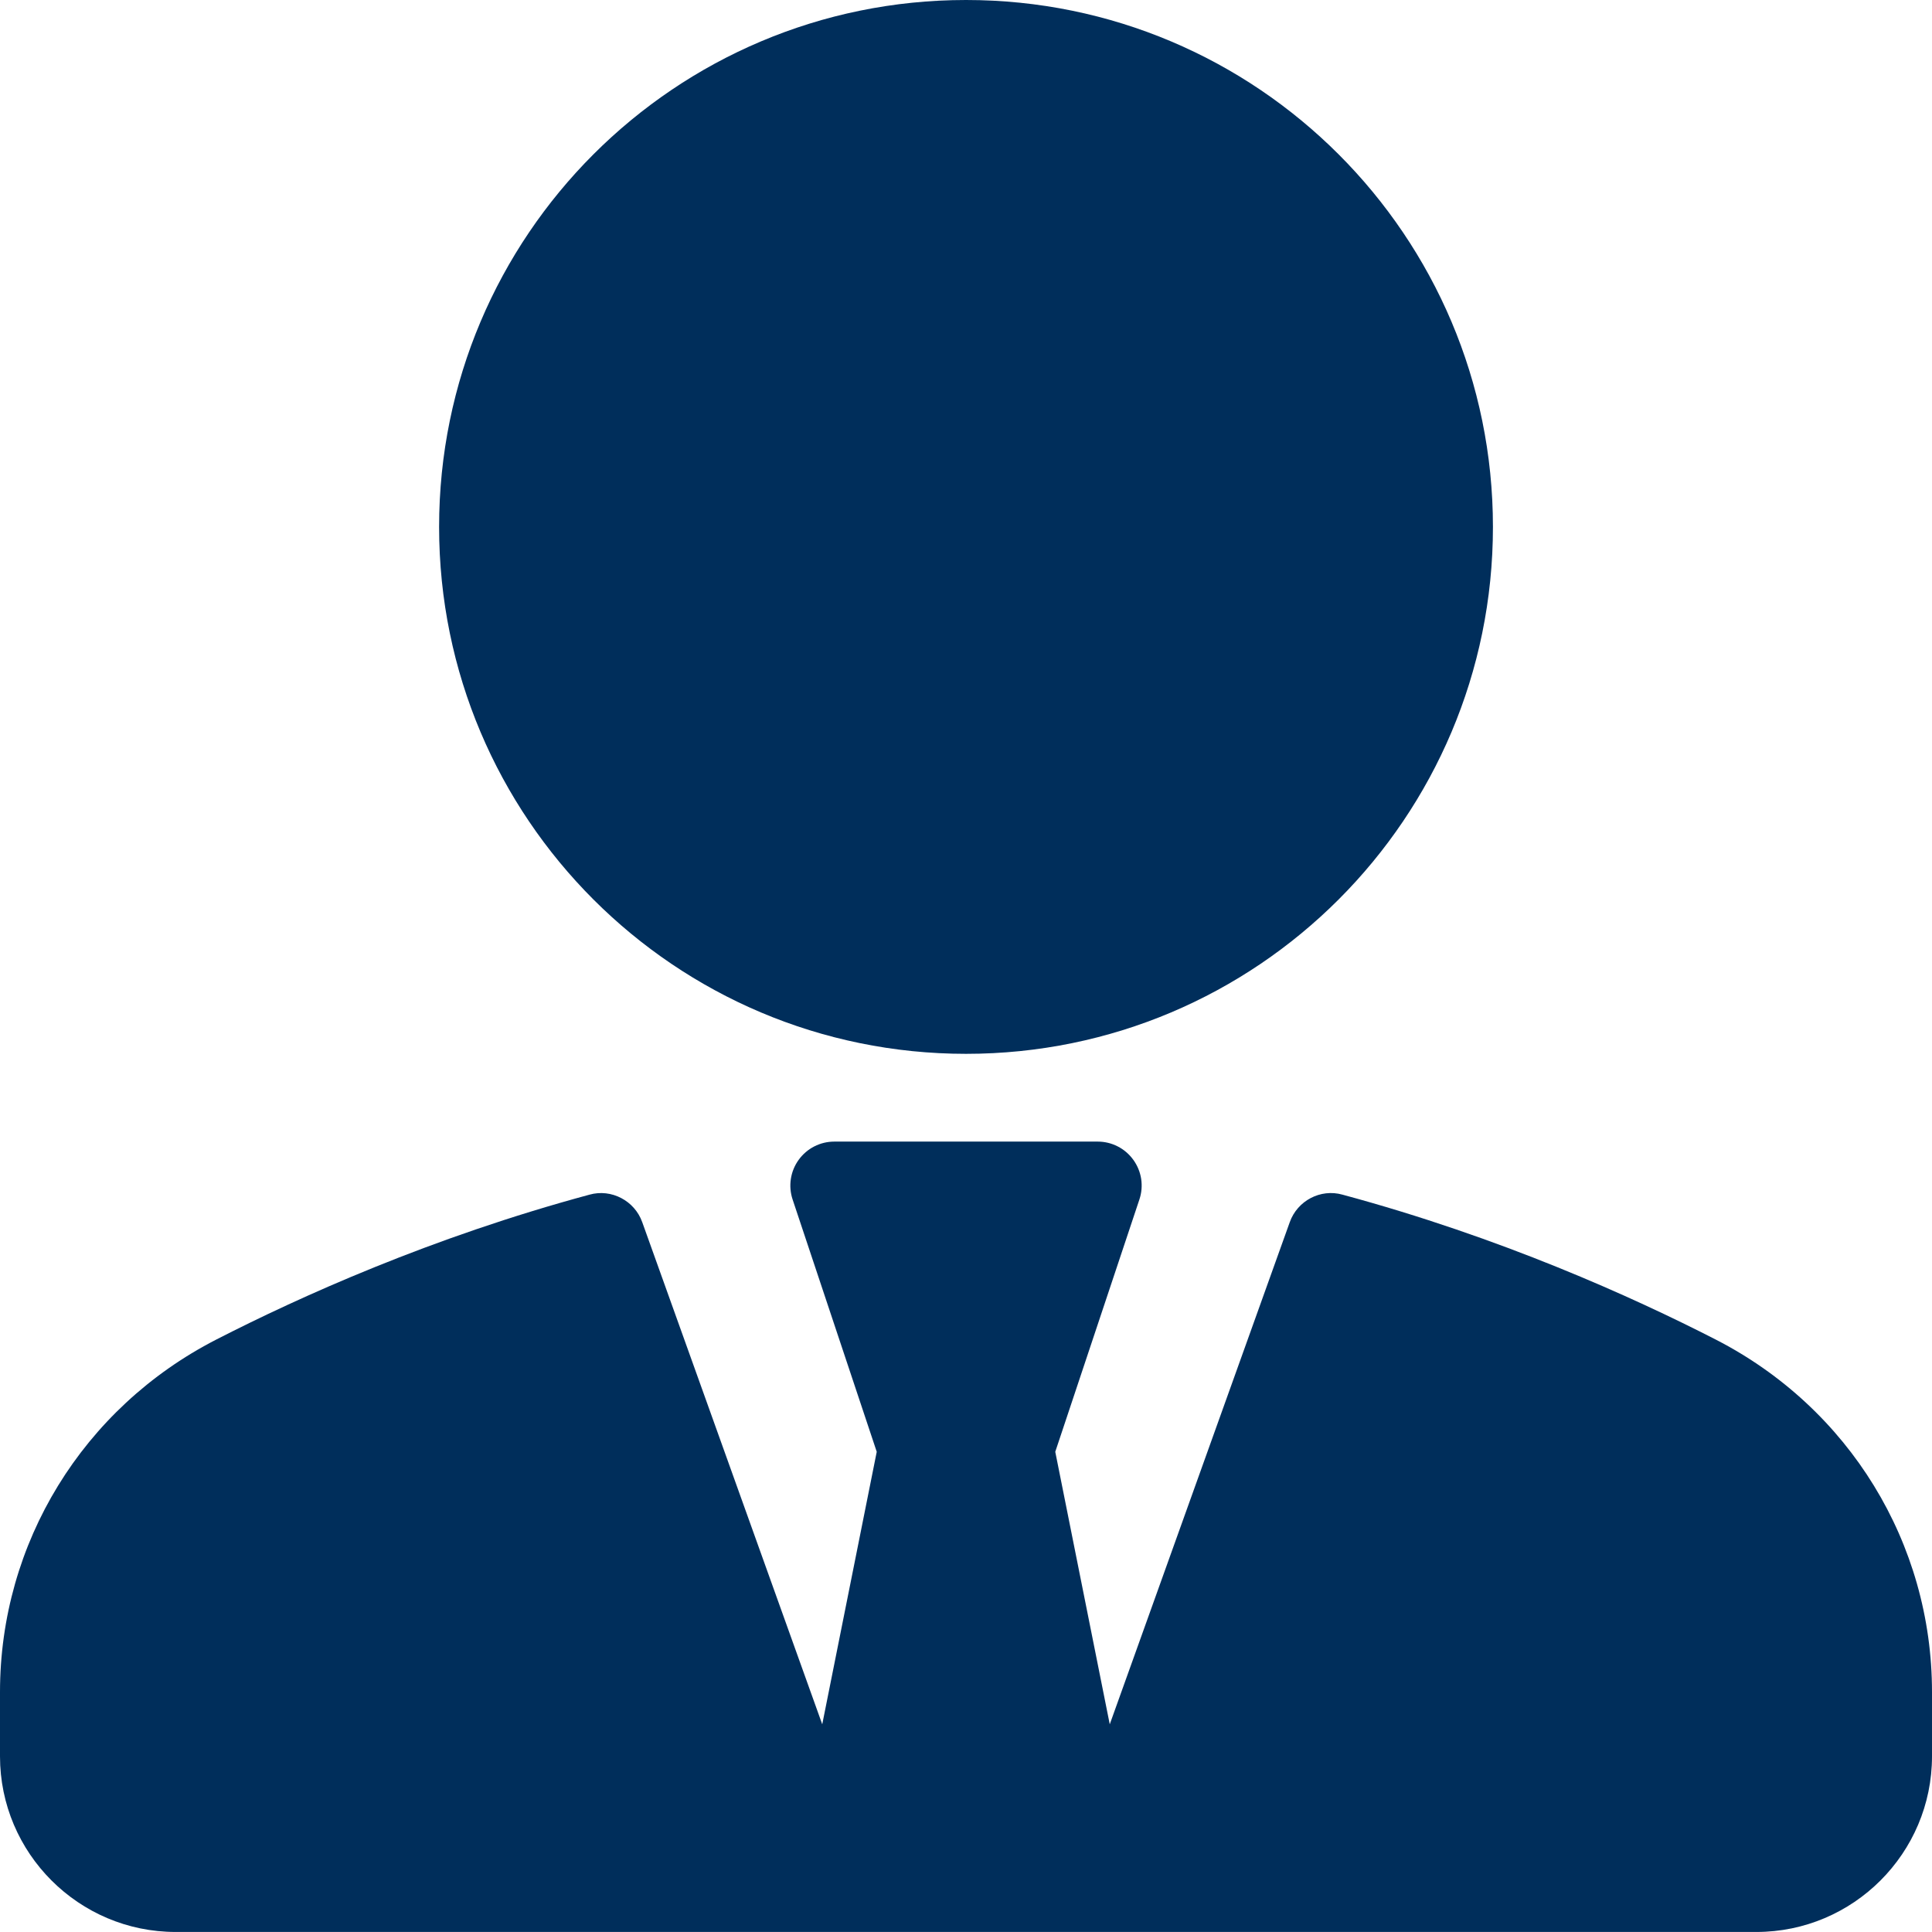
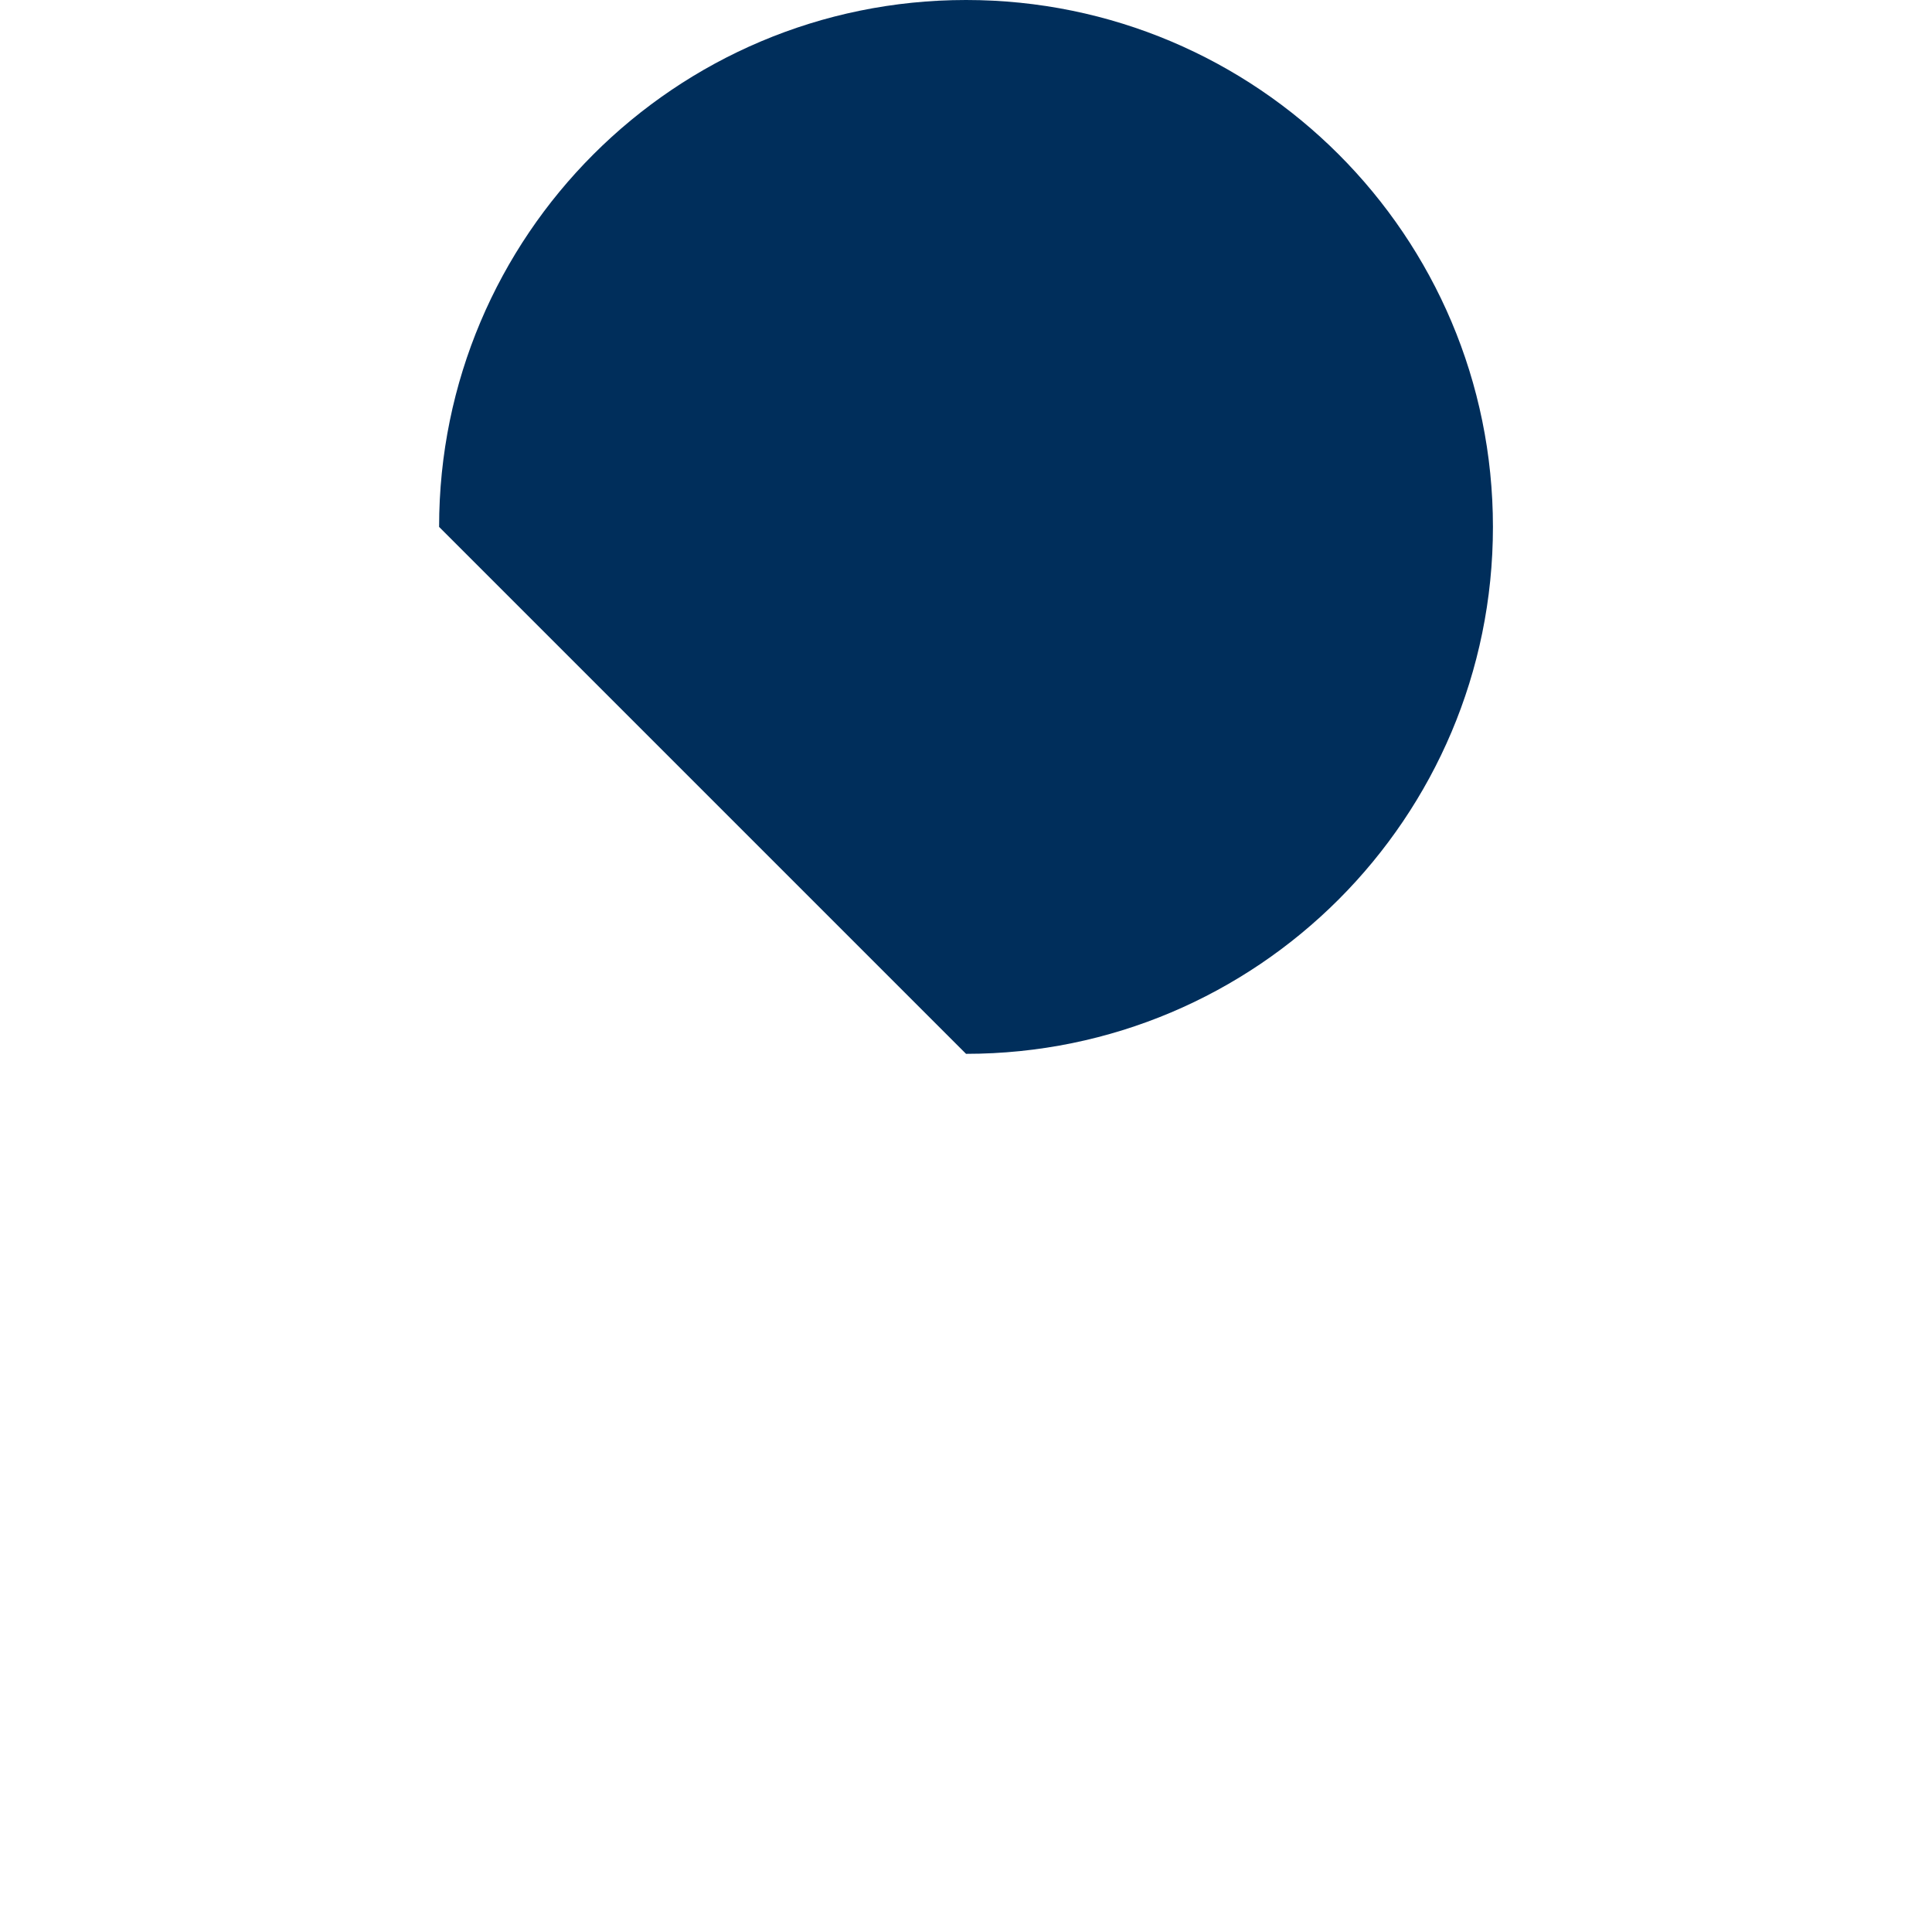
<svg xmlns="http://www.w3.org/2000/svg" width="54" height="54" viewBox="0 0 54 54" fill="none">
-   <path d="M27.001 29.455C35.134 29.455 41.728 22.861 41.728 14.727C41.728 6.594 35.134 0 27.001 0C18.867 0 12.273 6.594 12.273 14.727C12.273 22.861 18.867 29.455 27.001 29.455Z" fill="#002E5B" />
-   <path d="M47.959 37.443C45.639 36.253 41.943 34.583 37.523 33.391C36.909 33.218 36.262 33.56 36.049 34.161L31.018 48.195L29.495 40.578L31.847 33.524C31.909 33.339 31.925 33.142 31.896 32.95C31.866 32.758 31.791 32.575 31.677 32.418C31.563 32.26 31.414 32.131 31.241 32.043C31.068 31.954 30.876 31.908 30.682 31.908H23.318C23.124 31.908 22.932 31.954 22.759 32.043C22.586 32.131 22.437 32.26 22.323 32.418C22.209 32.575 22.134 32.758 22.105 32.95C22.075 33.142 22.092 33.339 22.153 33.524L24.505 40.578L22.982 48.195L17.951 34.161C17.738 33.56 17.088 33.219 16.477 33.391C12.057 34.583 8.361 36.253 6.041 37.443C2.316 39.356 0 43.131 0 47.294V49.09C0 51.797 2.203 53.999 4.909 53.999H49.091C51.797 53.999 54 51.798 54 49.09V47.294C54 43.131 51.684 39.356 47.959 37.443Z" fill="#002E5B" />
+   <path d="M27.001 29.455C35.134 29.455 41.728 22.861 41.728 14.727C41.728 6.594 35.134 0 27.001 0C18.867 0 12.273 6.594 12.273 14.727Z" fill="#002E5B" />
</svg>